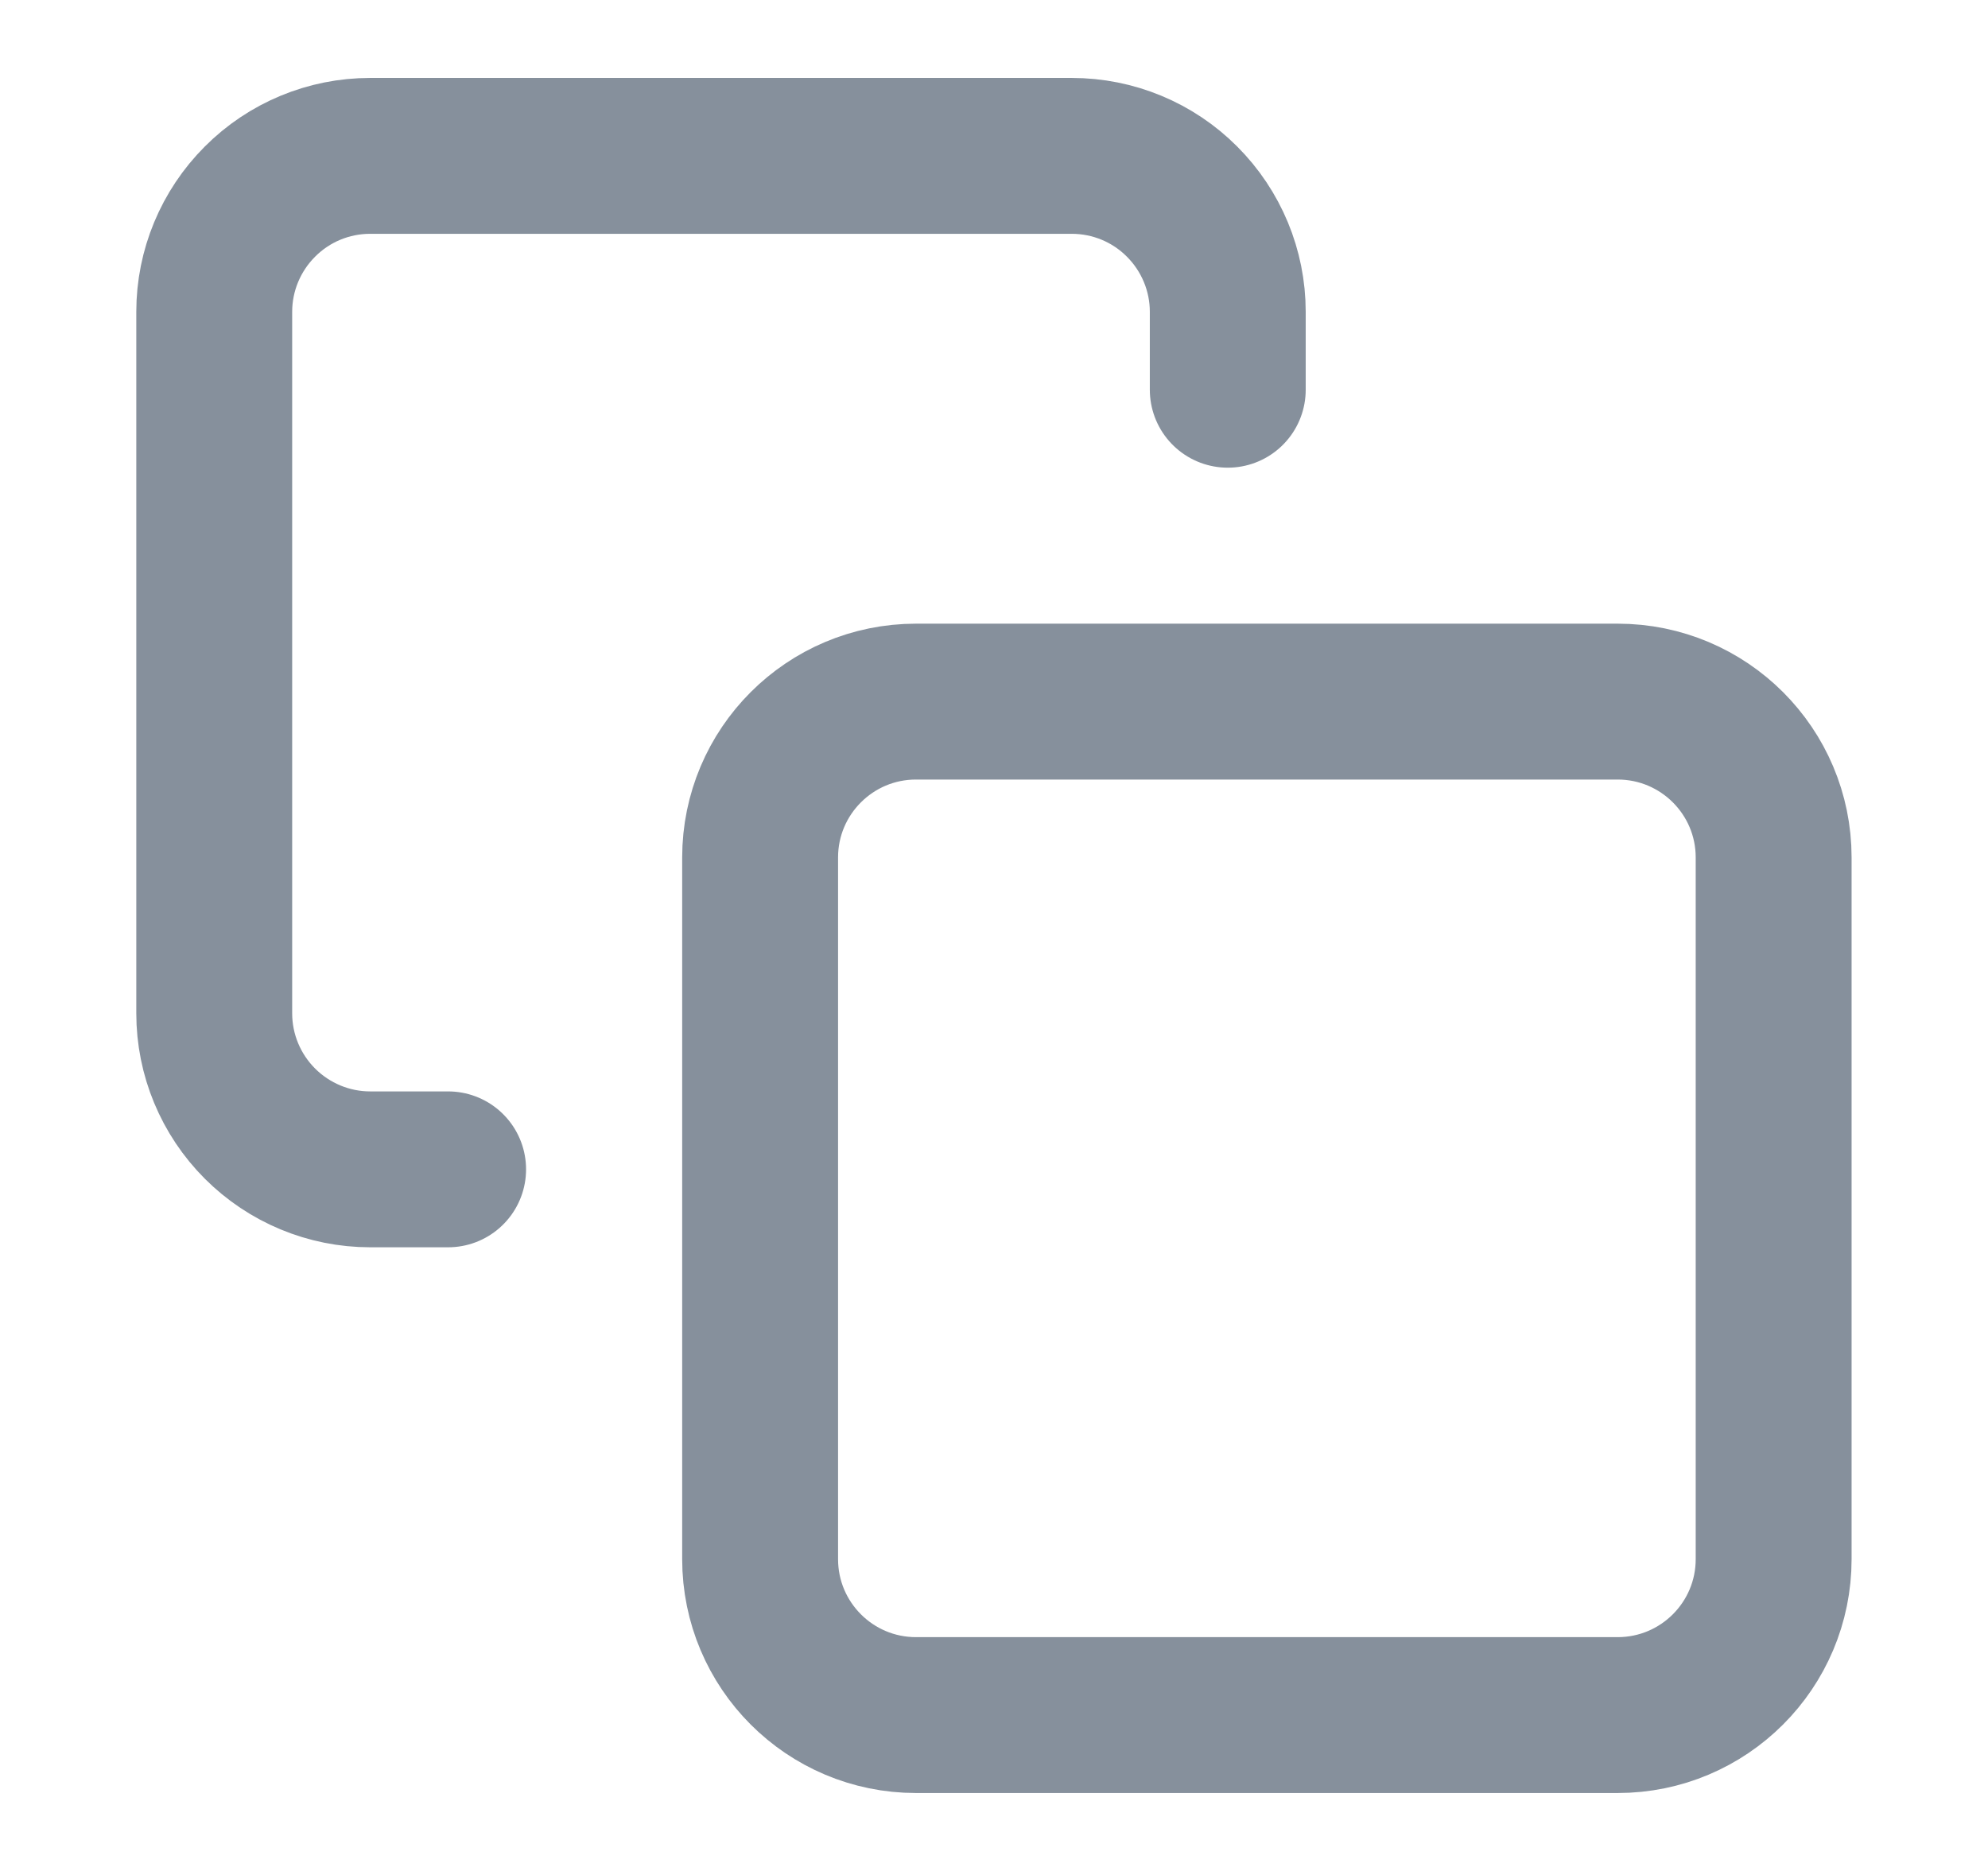
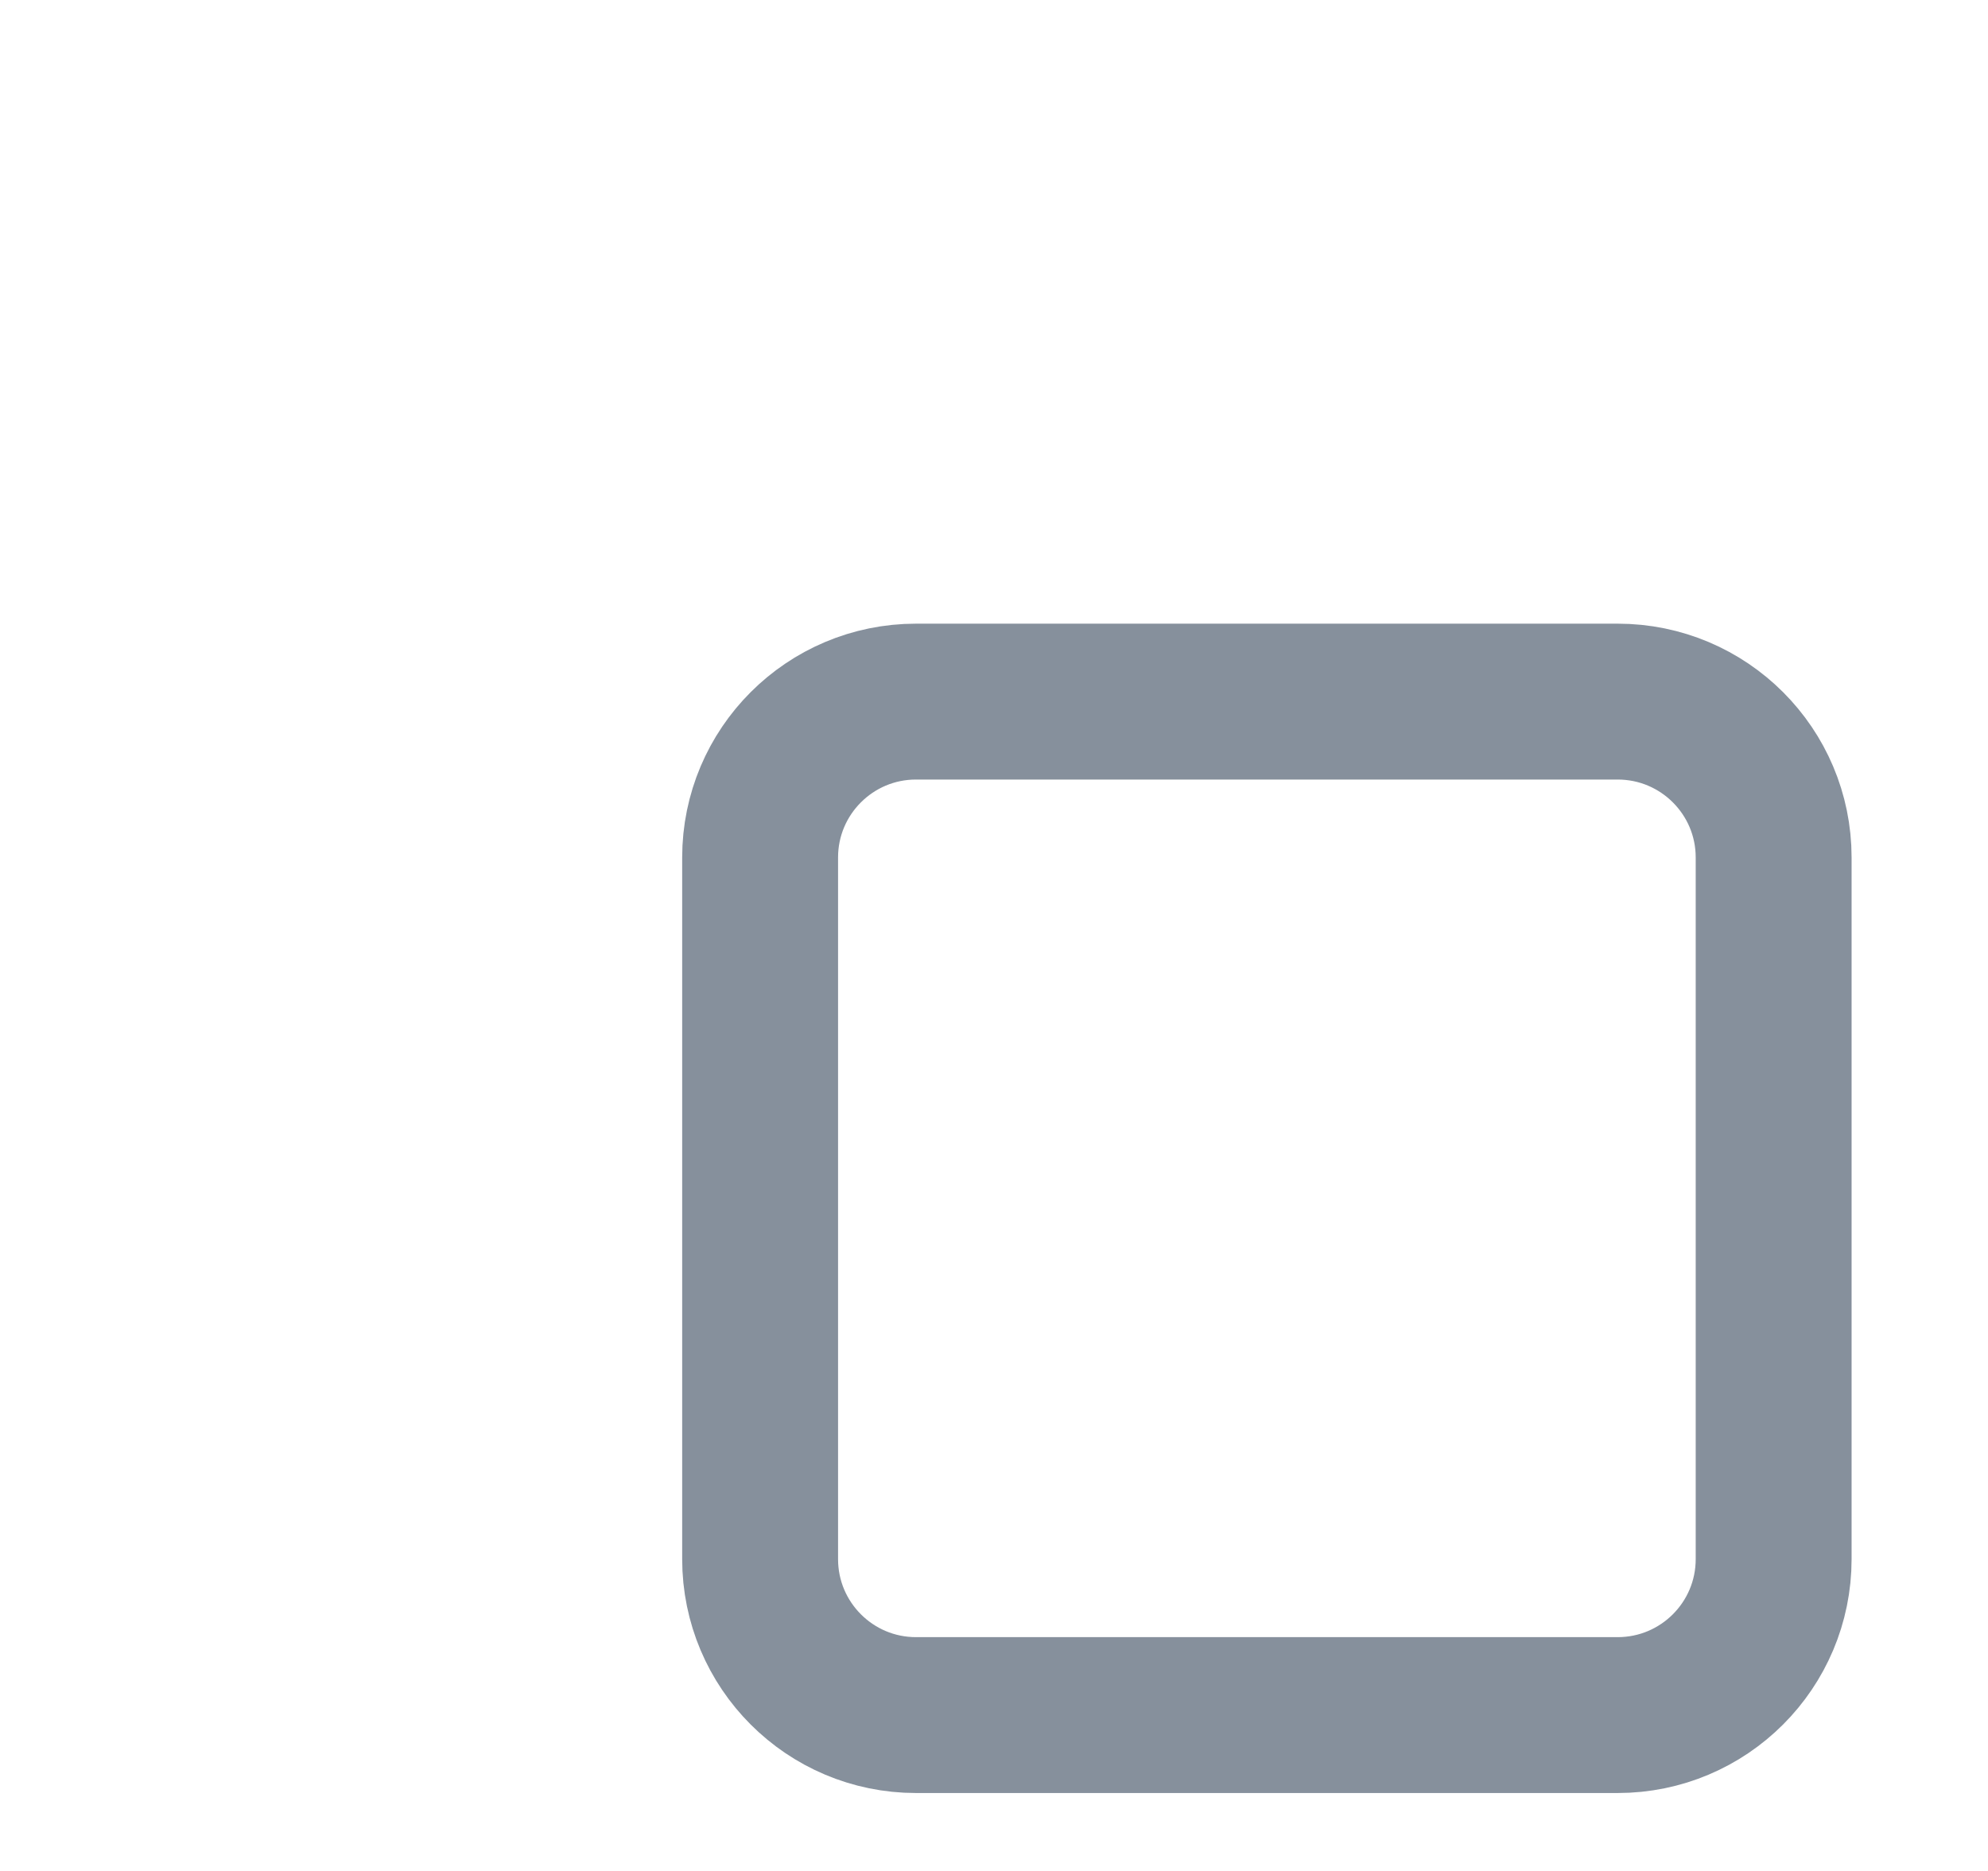
<svg xmlns="http://www.w3.org/2000/svg" width="17" height="16" viewBox="0 0 17 16" fill="none">
  <g id="copy">
    <path id="Vector" d="M13.833 6H7.833C7.097 6 6.5 6.597 6.5 7.333V13.333C6.5 14.07 7.097 14.667 7.833 14.667H13.833C14.57 14.667 15.167 14.07 15.167 13.333V7.333C15.167 6.597 14.57 6 13.833 6Z" stroke="#86909C" stroke-width="1.333" stroke-linecap="round" stroke-linejoin="round" />
-     <path id="Vector_2" d="M3.832 10H3.165C2.812 10 2.473 9.859 2.223 9.609C1.973 9.359 1.832 9.02 1.832 8.666V2.666C1.832 2.313 1.973 1.974 2.223 1.724C2.473 1.473 2.812 1.333 3.165 1.333H9.165C9.519 1.333 9.858 1.473 10.108 1.724C10.358 1.974 10.499 2.313 10.499 2.666V3.333" stroke="#86909C" stroke-width="1.333" stroke-linecap="round" stroke-linejoin="round" />
  </g>
</svg>